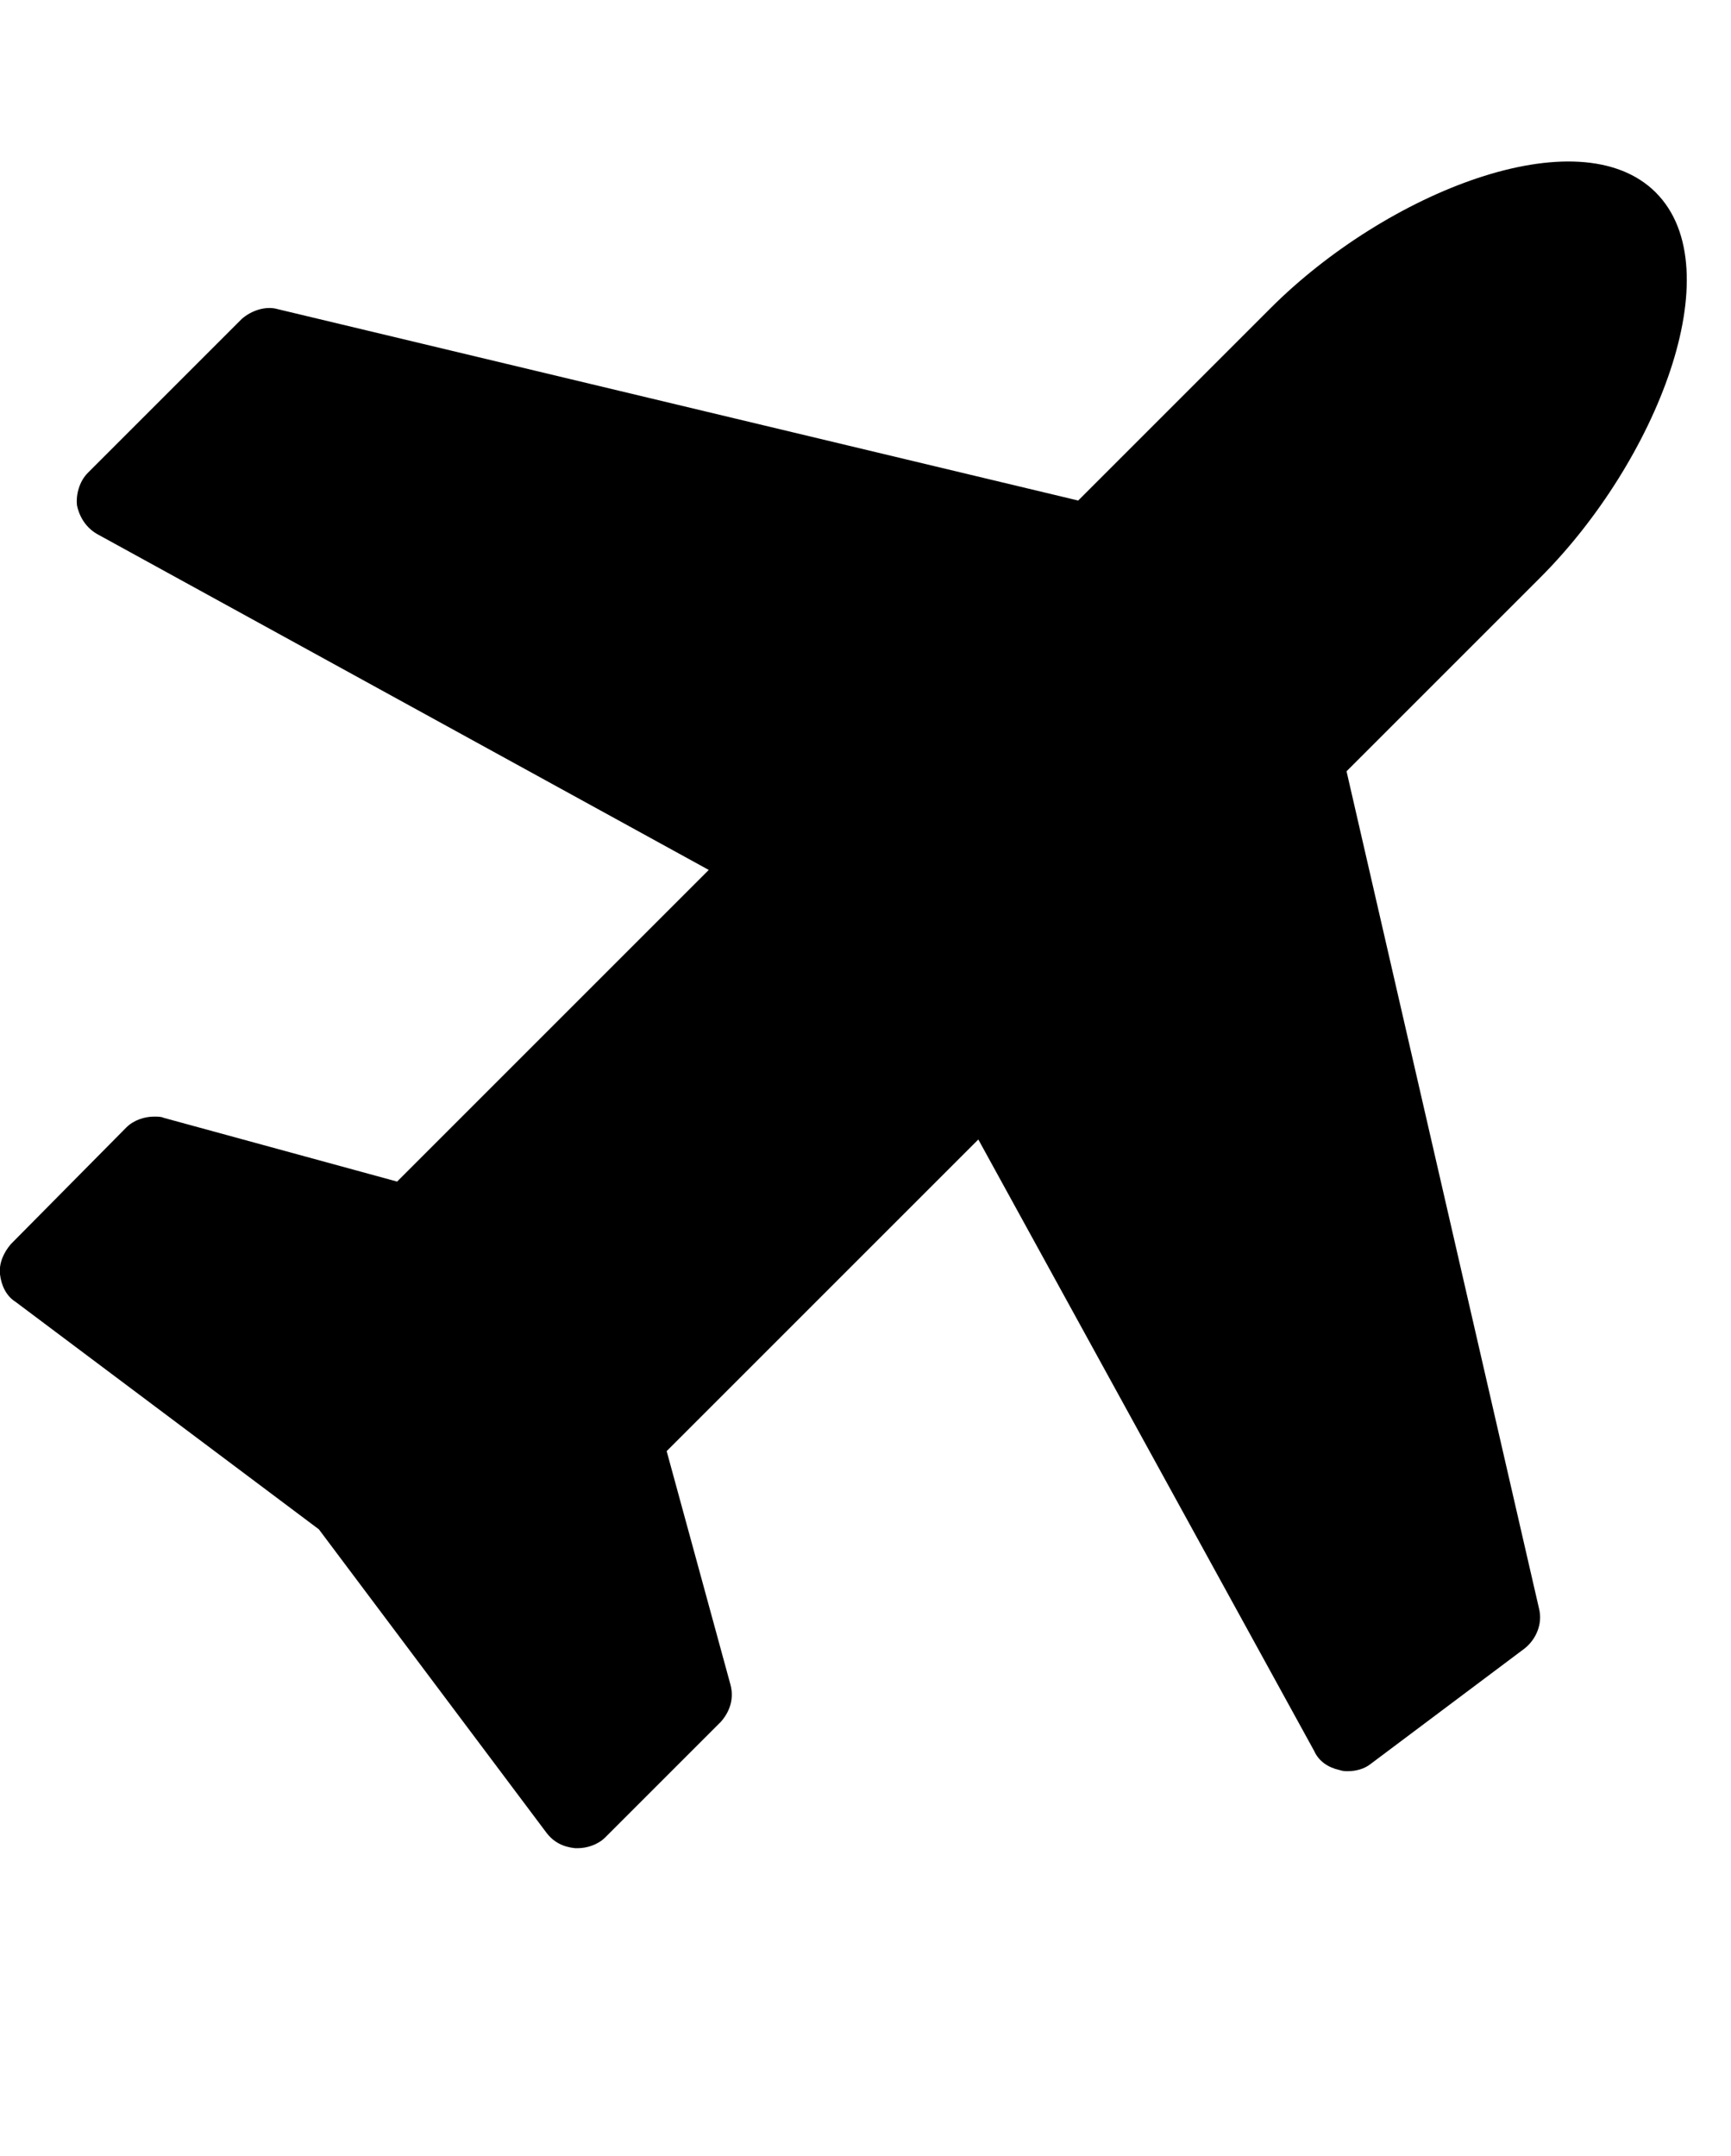
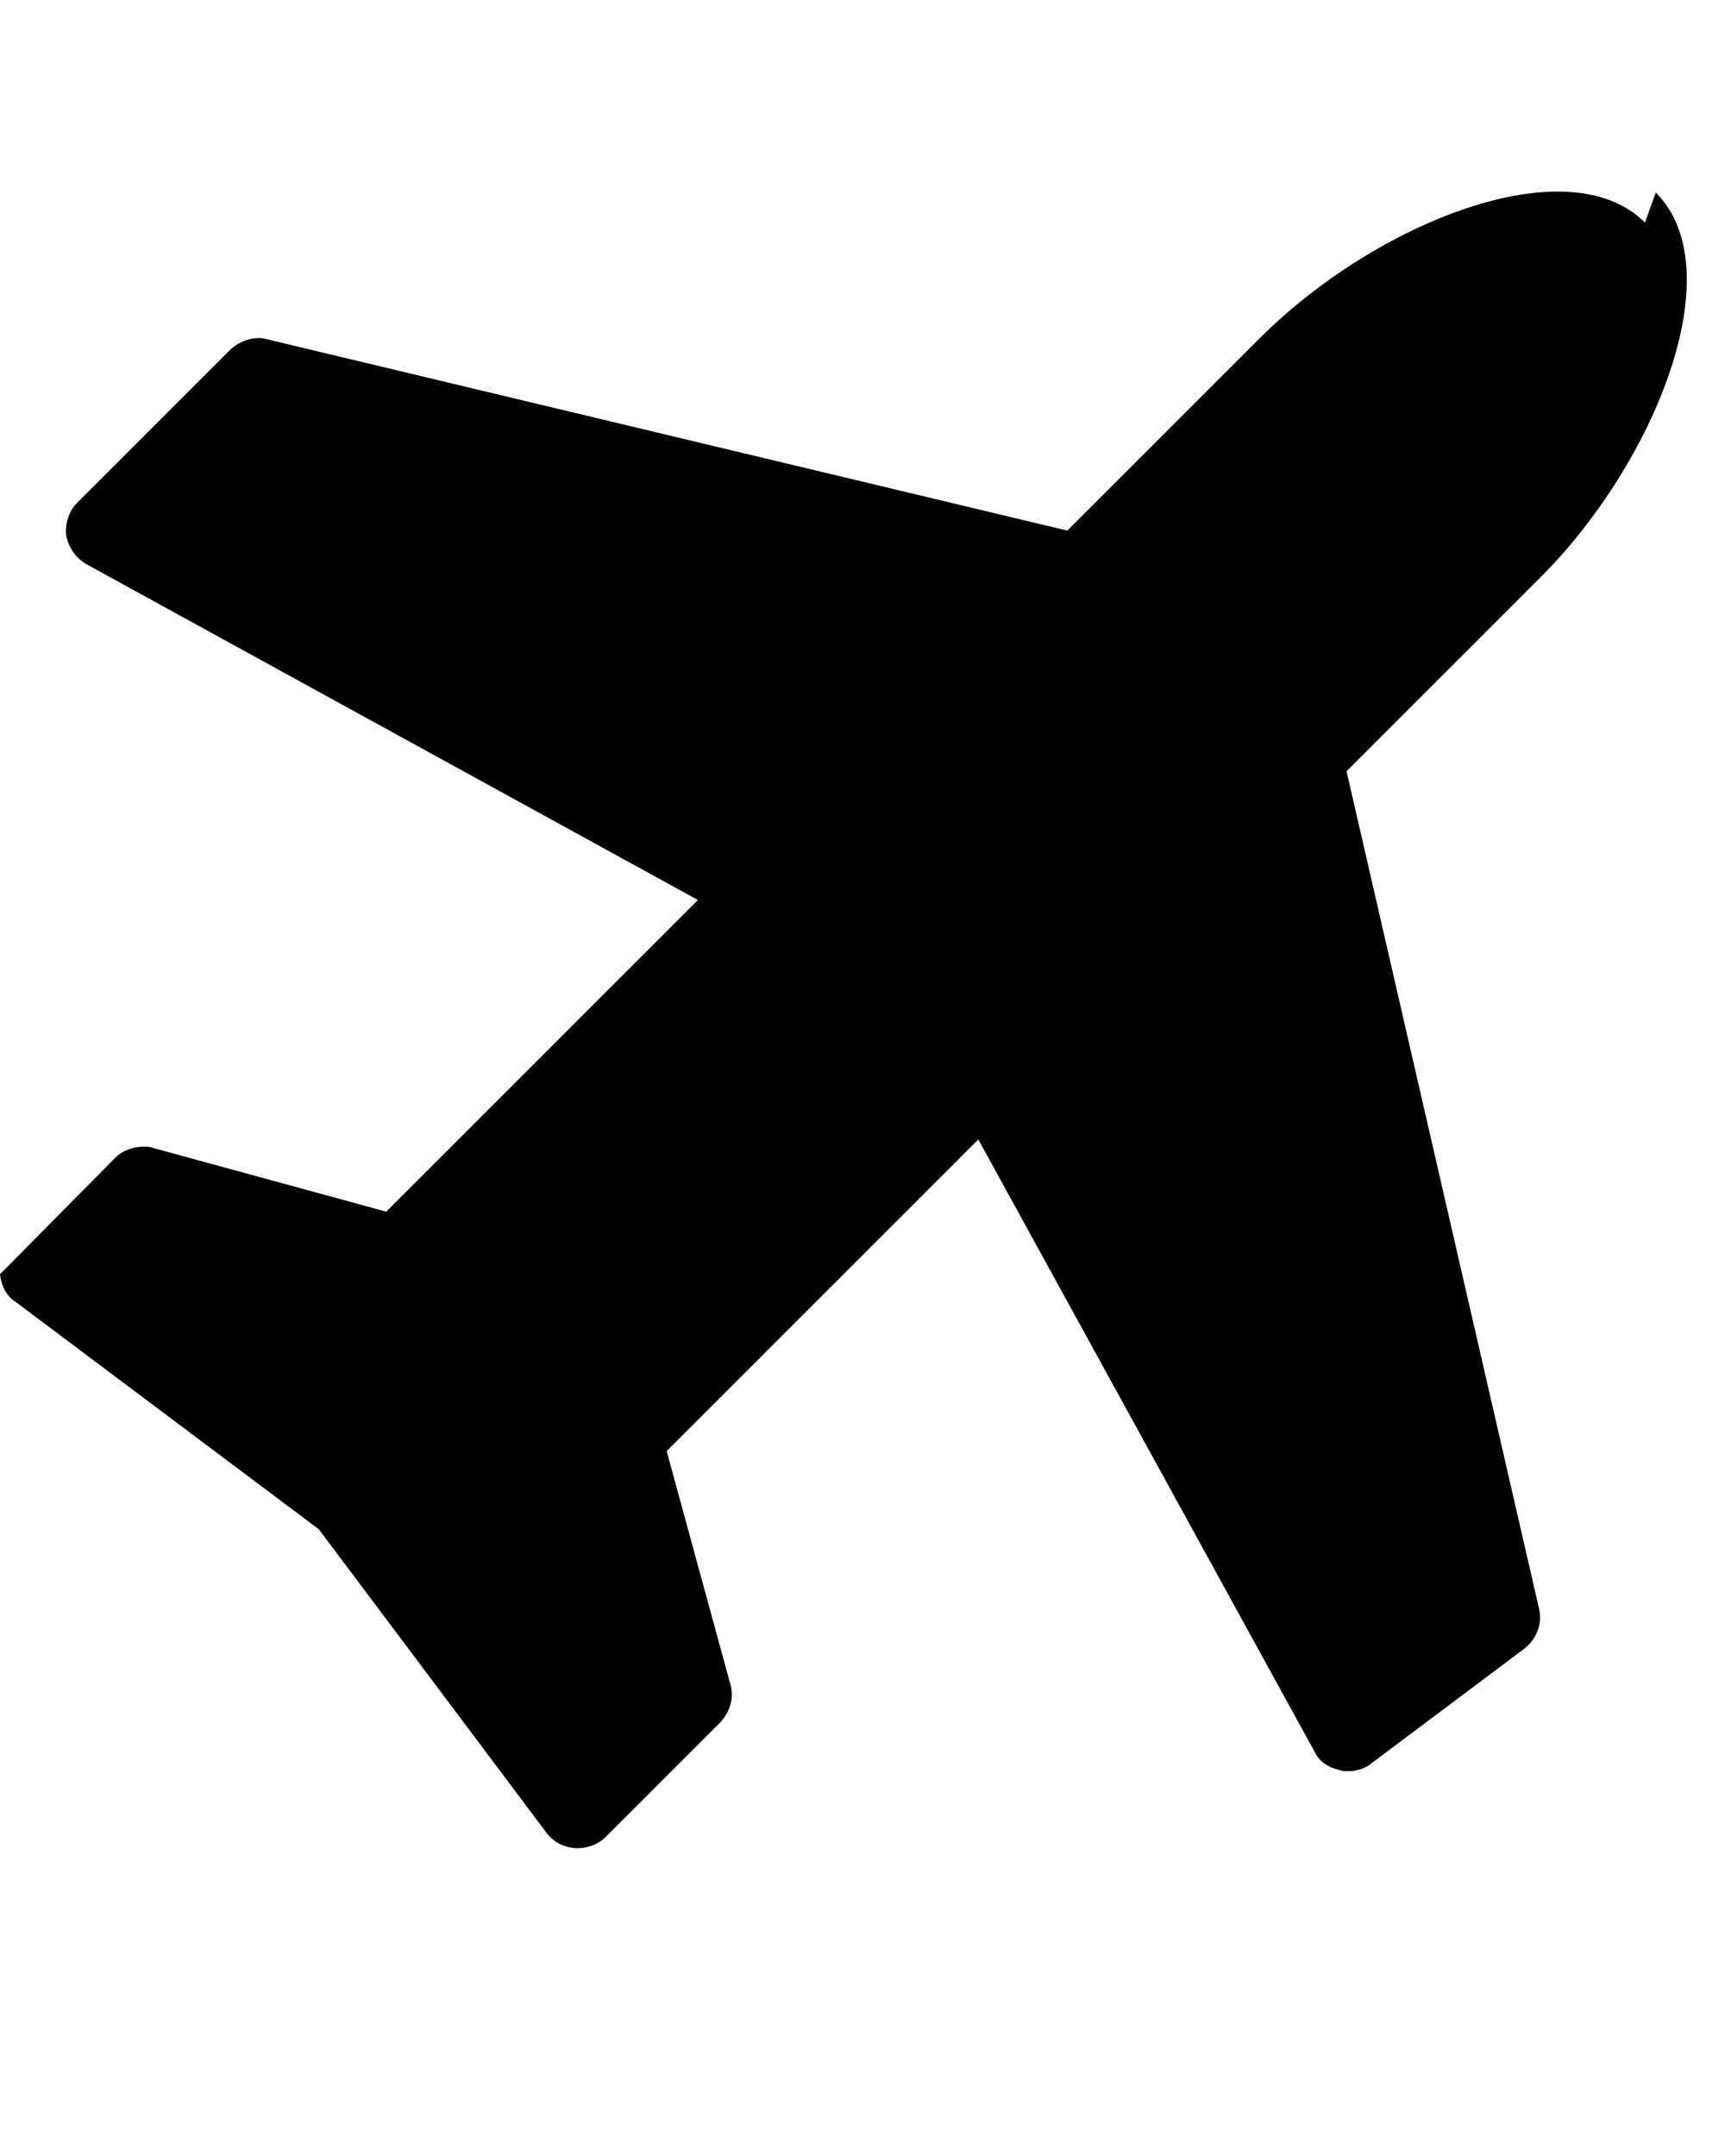
<svg xmlns="http://www.w3.org/2000/svg" version="1.1" width="411" height="512" viewBox="0 0 411 512">
  <title>plane</title>
-   <path d="M393.143 45.715c18.286 18.285 0 64-27.428 91.428l-46 46 45.714 198.857c0.857 3.428-0.572 7.143-3.428 9.428l-36.572 27.428c-1.428 1.143-3.428 1.714-5.428 1.714-0.572 0-1.143 0-2-0.286-2.572-0.572-4.857-2-6-4.572l-79.714-145.143-74 74 15.143 55.428c0.857 3.143 0 6.286-2.286 8.857l-27.429 27.428c-1.714 1.714-4.286 2.572-6.572 2.572h-0.571c-2.857-0.286-5.143-1.428-6.857-3.714l-54-72-72-54c-2.285-1.428-3.429-4-3.715-6.572s0.857-5.143 2.571-7.143l27.428-27.714c1.715-1.714 4.285-2.572 6.572-2.572 0.857 0 1.715 0 2.285 0.286l55.428 15.143 74-74-145.143-79.715c-2.572-1.428-4.285-4-4.857-6.857-0.285-2.572 0.572-5.715 2.572-7.715l36.572-36.572c2.285-2 5.715-3.143 8.572-2.285l190 45.428 45.714-45.715c27.428-27.428 73.143-45.715 91.428-27.428z" />
+   <path d="M393.143 45.715c18.286 18.285 0 64-27.428 91.428l-46 46 45.714 198.857c0.857 3.428-0.572 7.143-3.428 9.428l-36.572 27.428c-1.428 1.143-3.428 1.714-5.428 1.714-0.572 0-1.143 0-2-0.286-2.572-0.572-4.857-2-6-4.572l-79.714-145.143-74 74 15.143 55.428c0.857 3.143 0 6.286-2.286 8.857l-27.429 27.428c-1.714 1.714-4.286 2.572-6.572 2.572h-0.571c-2.857-0.286-5.143-1.428-6.857-3.714l-54-72-72-54c-2.285-1.428-3.429-4-3.715-6.572l27.428-27.714c1.715-1.714 4.285-2.572 6.572-2.572 0.857 0 1.715 0 2.285 0.286l55.428 15.143 74-74-145.143-79.715c-2.572-1.428-4.285-4-4.857-6.857-0.285-2.572 0.572-5.715 2.572-7.715l36.572-36.572c2.285-2 5.715-3.143 8.572-2.285l190 45.428 45.714-45.715c27.428-27.428 73.143-45.715 91.428-27.428z" />
</svg>